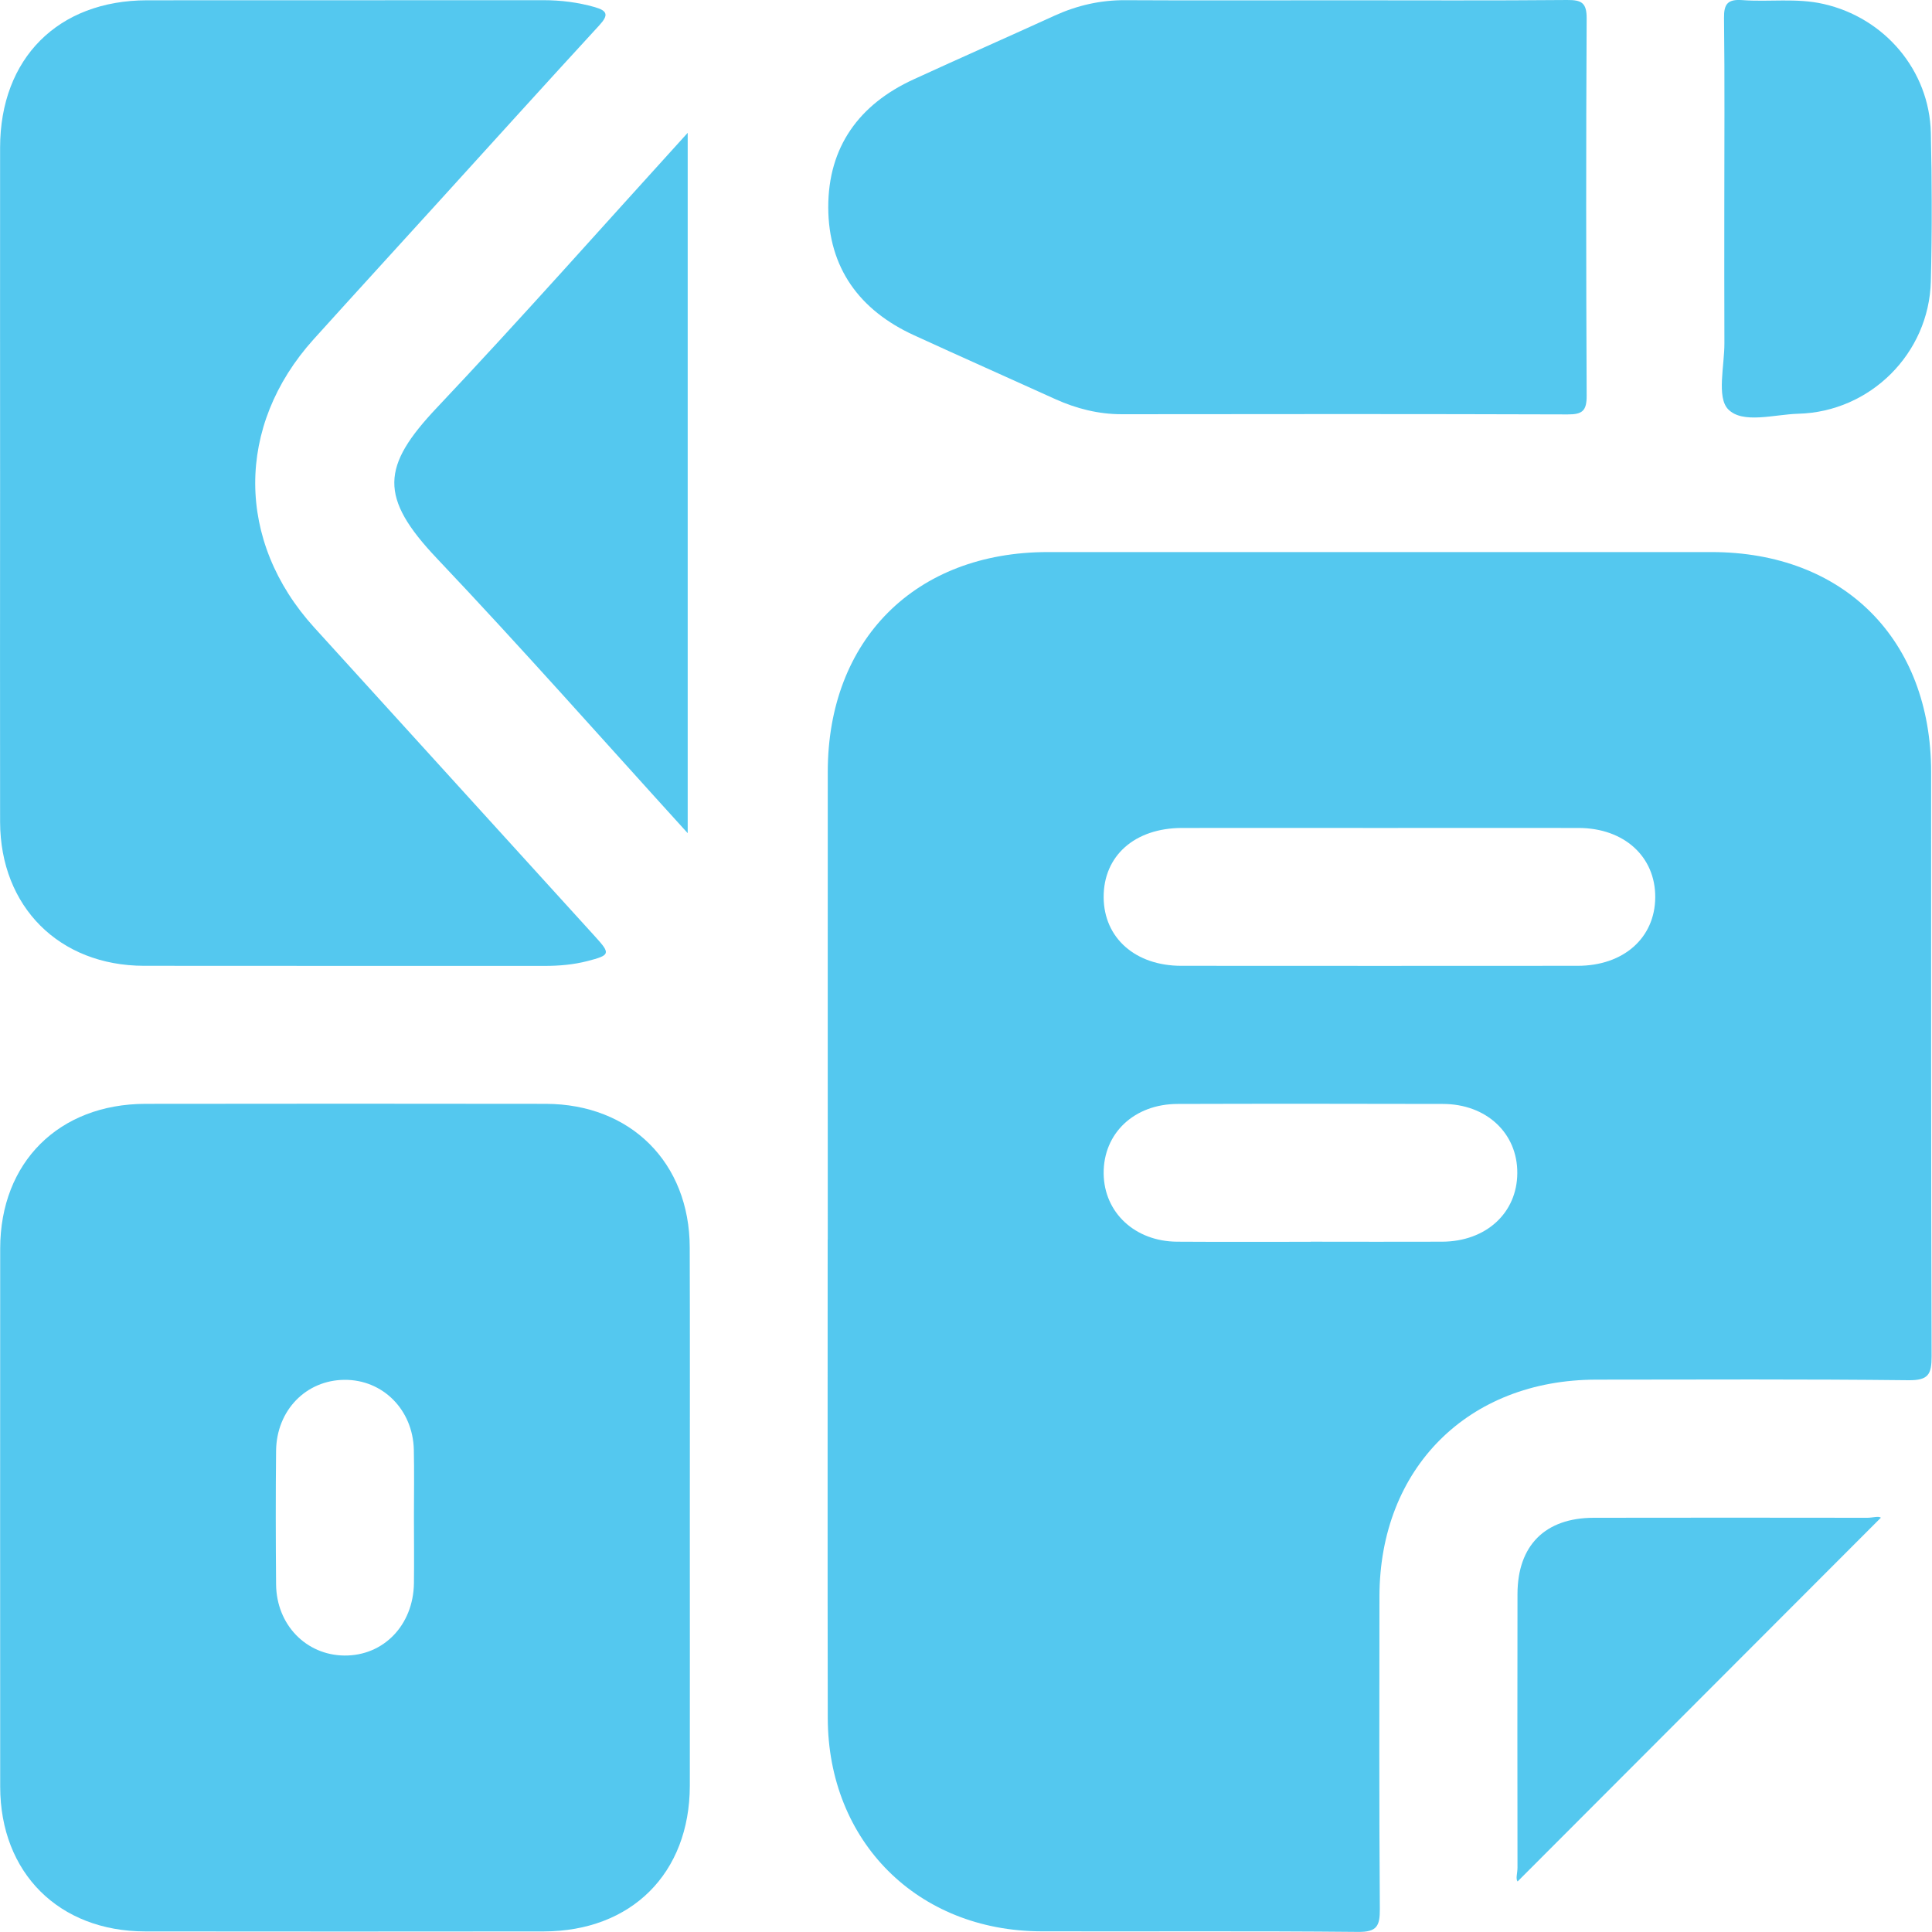
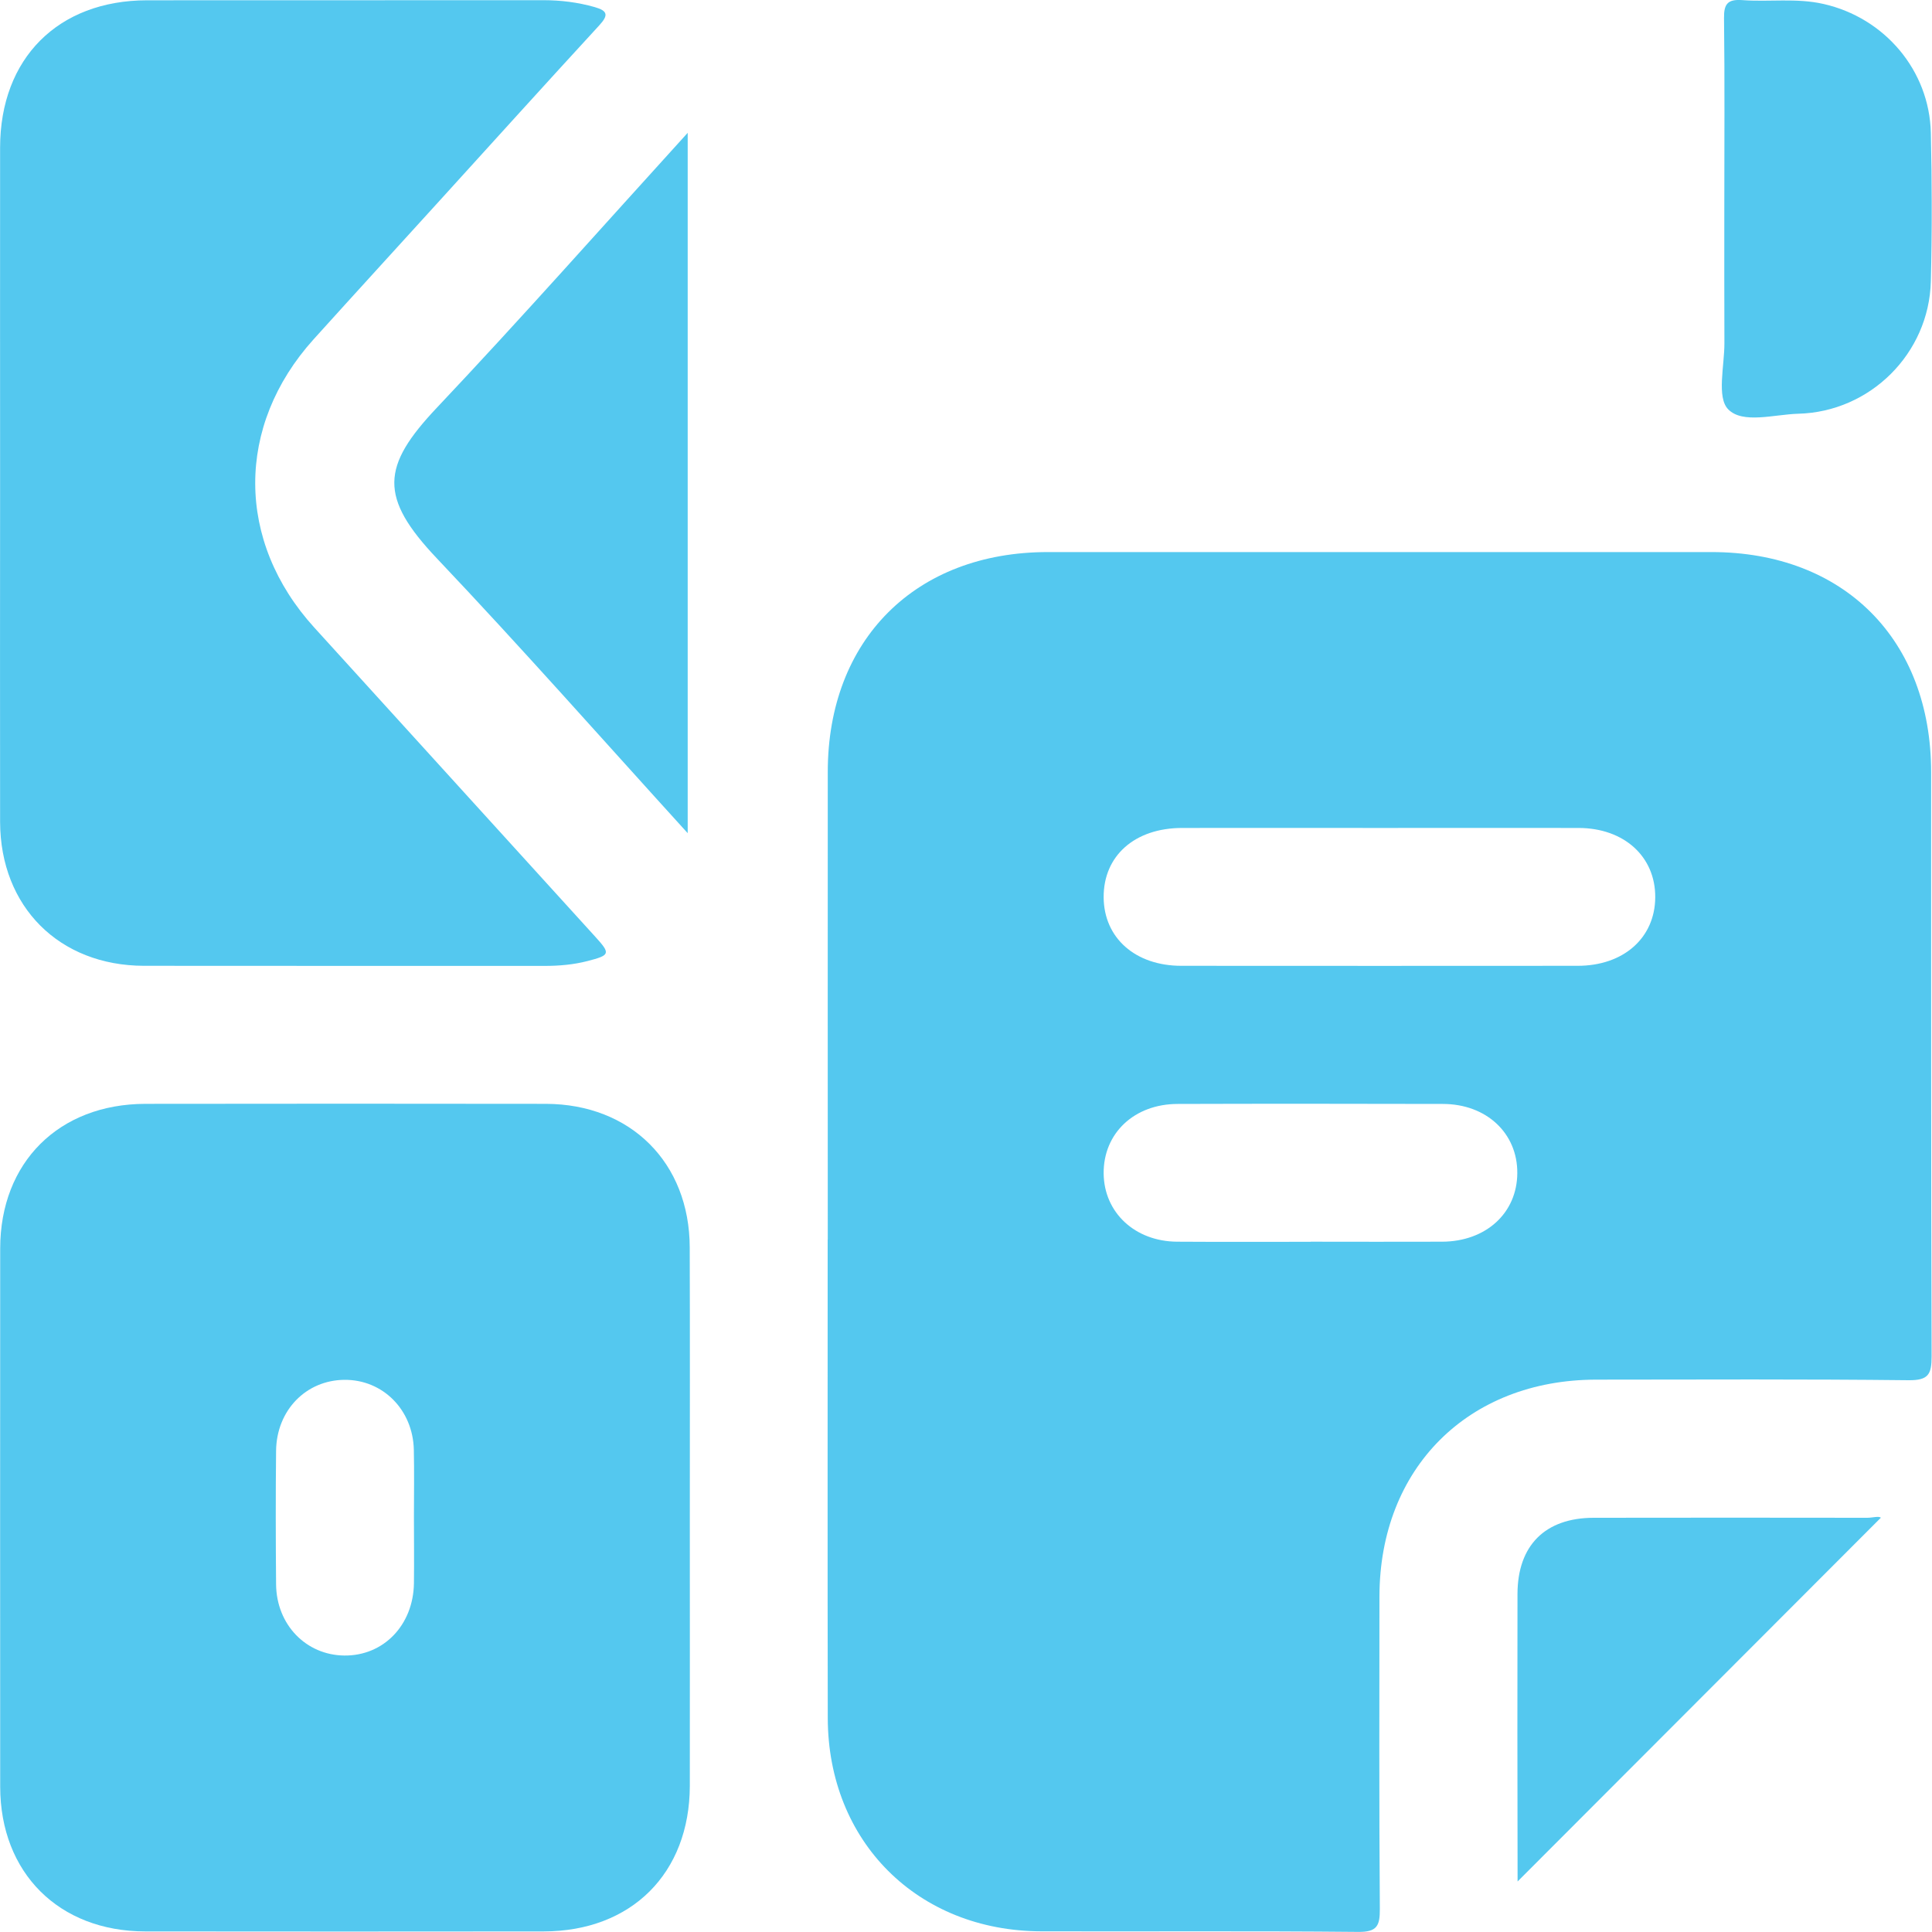
<svg xmlns="http://www.w3.org/2000/svg" width="20" height="20" viewBox="0 0 20 20" fill="none">
  <g id="Layer_1" clip-path="url(#clip0_958_3)">
    <path id="Vector" d="M8.569 12.832C8.569 11.218 8.568 9.605 8.569 7.991C8.569 6.622 9.477 5.715 10.847 5.715C13.137 5.715 15.427 5.715 17.718 5.715C19.087 5.715 19.991 6.621 19.991 7.994C19.992 10.009 19.989 12.024 19.996 14.04C19.996 14.227 19.963 14.29 19.758 14.288C18.68 14.276 17.601 14.281 16.523 14.282C15.197 14.284 14.282 15.199 14.28 16.526C14.279 17.604 14.276 18.682 14.284 19.761C14.285 19.937 14.255 20.001 14.059 19.999C12.965 19.988 11.872 19.996 10.78 19.993C9.498 19.99 8.571 19.064 8.569 17.784C8.566 16.133 8.568 14.483 8.568 12.832L8.569 12.832ZM14.291 8.571C13.607 8.571 12.922 8.57 12.238 8.571C11.747 8.571 11.422 8.859 11.425 9.29C11.428 9.71 11.753 9.998 12.229 9.998C13.597 9.999 14.965 9.999 16.332 9.998C16.807 9.998 17.132 9.709 17.135 9.29C17.138 8.868 16.813 8.572 16.342 8.571C15.658 8.57 14.974 8.571 14.29 8.571L14.291 8.571ZM13.568 12.854C14.021 12.854 14.475 12.856 14.929 12.854C15.383 12.852 15.705 12.557 15.707 12.144C15.71 11.731 15.387 11.428 14.936 11.428C14.021 11.426 13.107 11.425 12.192 11.428C11.741 11.428 11.421 11.732 11.425 12.148C11.429 12.552 11.748 12.851 12.185 12.854C12.646 12.857 13.107 12.855 13.568 12.855V12.854Z" fill="#54C8EF" />
    <path id="Vector_2" d="M7.141 15.723C7.141 16.644 7.142 17.566 7.141 18.487C7.139 19.393 6.536 19.993 5.628 19.994C4.253 19.995 2.878 19.996 1.503 19.994C0.61 19.993 0.003 19.388 0.002 18.497C0.001 16.639 0.001 14.781 0.002 12.923C0.003 12.032 0.61 11.429 1.504 11.427C2.886 11.425 4.269 11.425 5.651 11.427C6.528 11.429 7.138 12.036 7.14 12.913C7.143 13.849 7.141 14.785 7.141 15.722L7.141 15.723ZM4.285 15.701C4.285 15.47 4.289 15.24 4.284 15.009C4.275 14.594 3.963 14.281 3.566 14.284C3.168 14.287 2.863 14.599 2.858 15.018C2.853 15.479 2.854 15.94 2.858 16.401C2.862 16.82 3.169 17.134 3.565 17.138C3.97 17.142 4.278 16.824 4.285 16.391C4.288 16.161 4.285 15.931 4.285 15.7V15.701Z" fill="#54C8EF" />
    <path id="Vector_3" d="M0.001 5.007C0.001 3.847 -2.09577e-05 2.686 0.001 1.527C0.002 0.604 0.601 0.004 1.522 0.003C2.89 0.002 4.259 0.003 5.627 0.002C5.807 0.002 5.981 0.024 6.155 0.073C6.292 0.112 6.3 0.157 6.204 0.262C5.65 0.864 5.102 1.471 4.552 2.076C4.117 2.555 3.68 3.032 3.246 3.513C2.438 4.409 2.441 5.603 3.253 6.496C4.223 7.564 5.193 8.631 6.164 9.699C6.322 9.873 6.317 9.888 6.081 9.949C5.937 9.986 5.789 9.999 5.64 9.999C4.256 9.998 2.873 10 1.49 9.998C0.613 9.996 0.004 9.387 0.001 8.51C-0.001 7.342 0.001 6.175 0.001 5.007V5.007Z" fill="#54C8EF" />
-     <path id="Vector_4" d="M13.882 0.003C14.662 0.003 15.443 0.007 16.223 4.27307e-05C16.372 -0.001 16.426 0.028 16.425 0.192C16.418 1.492 16.419 2.793 16.425 4.094C16.426 4.251 16.383 4.291 16.228 4.29C14.689 4.285 13.151 4.286 11.612 4.288C11.37 4.288 11.142 4.23 10.923 4.131C10.436 3.91 9.949 3.694 9.463 3.471C8.897 3.212 8.576 2.773 8.574 2.147C8.573 1.521 8.893 1.08 9.459 0.821C9.944 0.598 10.433 0.383 10.919 0.161C11.153 0.055 11.394 0 11.652 0.002C12.395 0.006 13.139 0.003 13.882 0.003Z" fill="#54C8EF" />
    <path id="Vector_5" d="M7.119 8.625C6.239 7.657 5.398 6.704 4.524 5.782C3.921 5.146 3.949 4.828 4.521 4.222C5.394 3.298 6.236 2.346 7.119 1.375V8.625L7.119 8.625Z" fill="#54C8EF" />
    <path id="Vector_6" d="M17.85 2.147C17.85 1.493 17.855 0.839 17.847 0.186C17.845 0.039 17.887 -0.009 18.034 0.001C18.314 0.022 18.597 -0.023 18.877 0.041C19.509 0.184 19.973 0.728 19.988 1.375C20 1.888 20.001 2.401 19.988 2.913C19.969 3.659 19.361 4.264 18.615 4.283C18.366 4.29 18.04 4.391 17.89 4.237C17.769 4.113 17.852 3.787 17.851 3.55C17.849 3.082 17.85 2.615 17.85 2.147Z" fill="#54C8EF" />
-     <path id="Vector_7" d="M15.71 19.477C15.688 19.45 15.709 19.389 15.709 19.333C15.708 18.389 15.707 17.445 15.709 16.501C15.71 15.998 15.995 15.713 16.497 15.712C17.441 15.71 18.385 15.711 19.329 15.712C19.385 15.712 19.446 15.692 19.471 15.711C18.218 16.966 16.964 18.222 15.71 19.477V19.477Z" fill="#54C8EF" />
+     <path id="Vector_7" d="M15.71 19.477C15.708 18.389 15.707 17.445 15.709 16.501C15.71 15.998 15.995 15.713 16.497 15.712C17.441 15.71 18.385 15.711 19.329 15.712C19.385 15.712 19.446 15.692 19.471 15.711C18.218 16.966 16.964 18.222 15.71 19.477V19.477Z" fill="#54C8EF" />
  </g>
  <defs>
    <clipPath id="clip0_958_3">
      <rect width="19.997" height="20" fill="white" />
    </clipPath>
  </defs>
</svg>